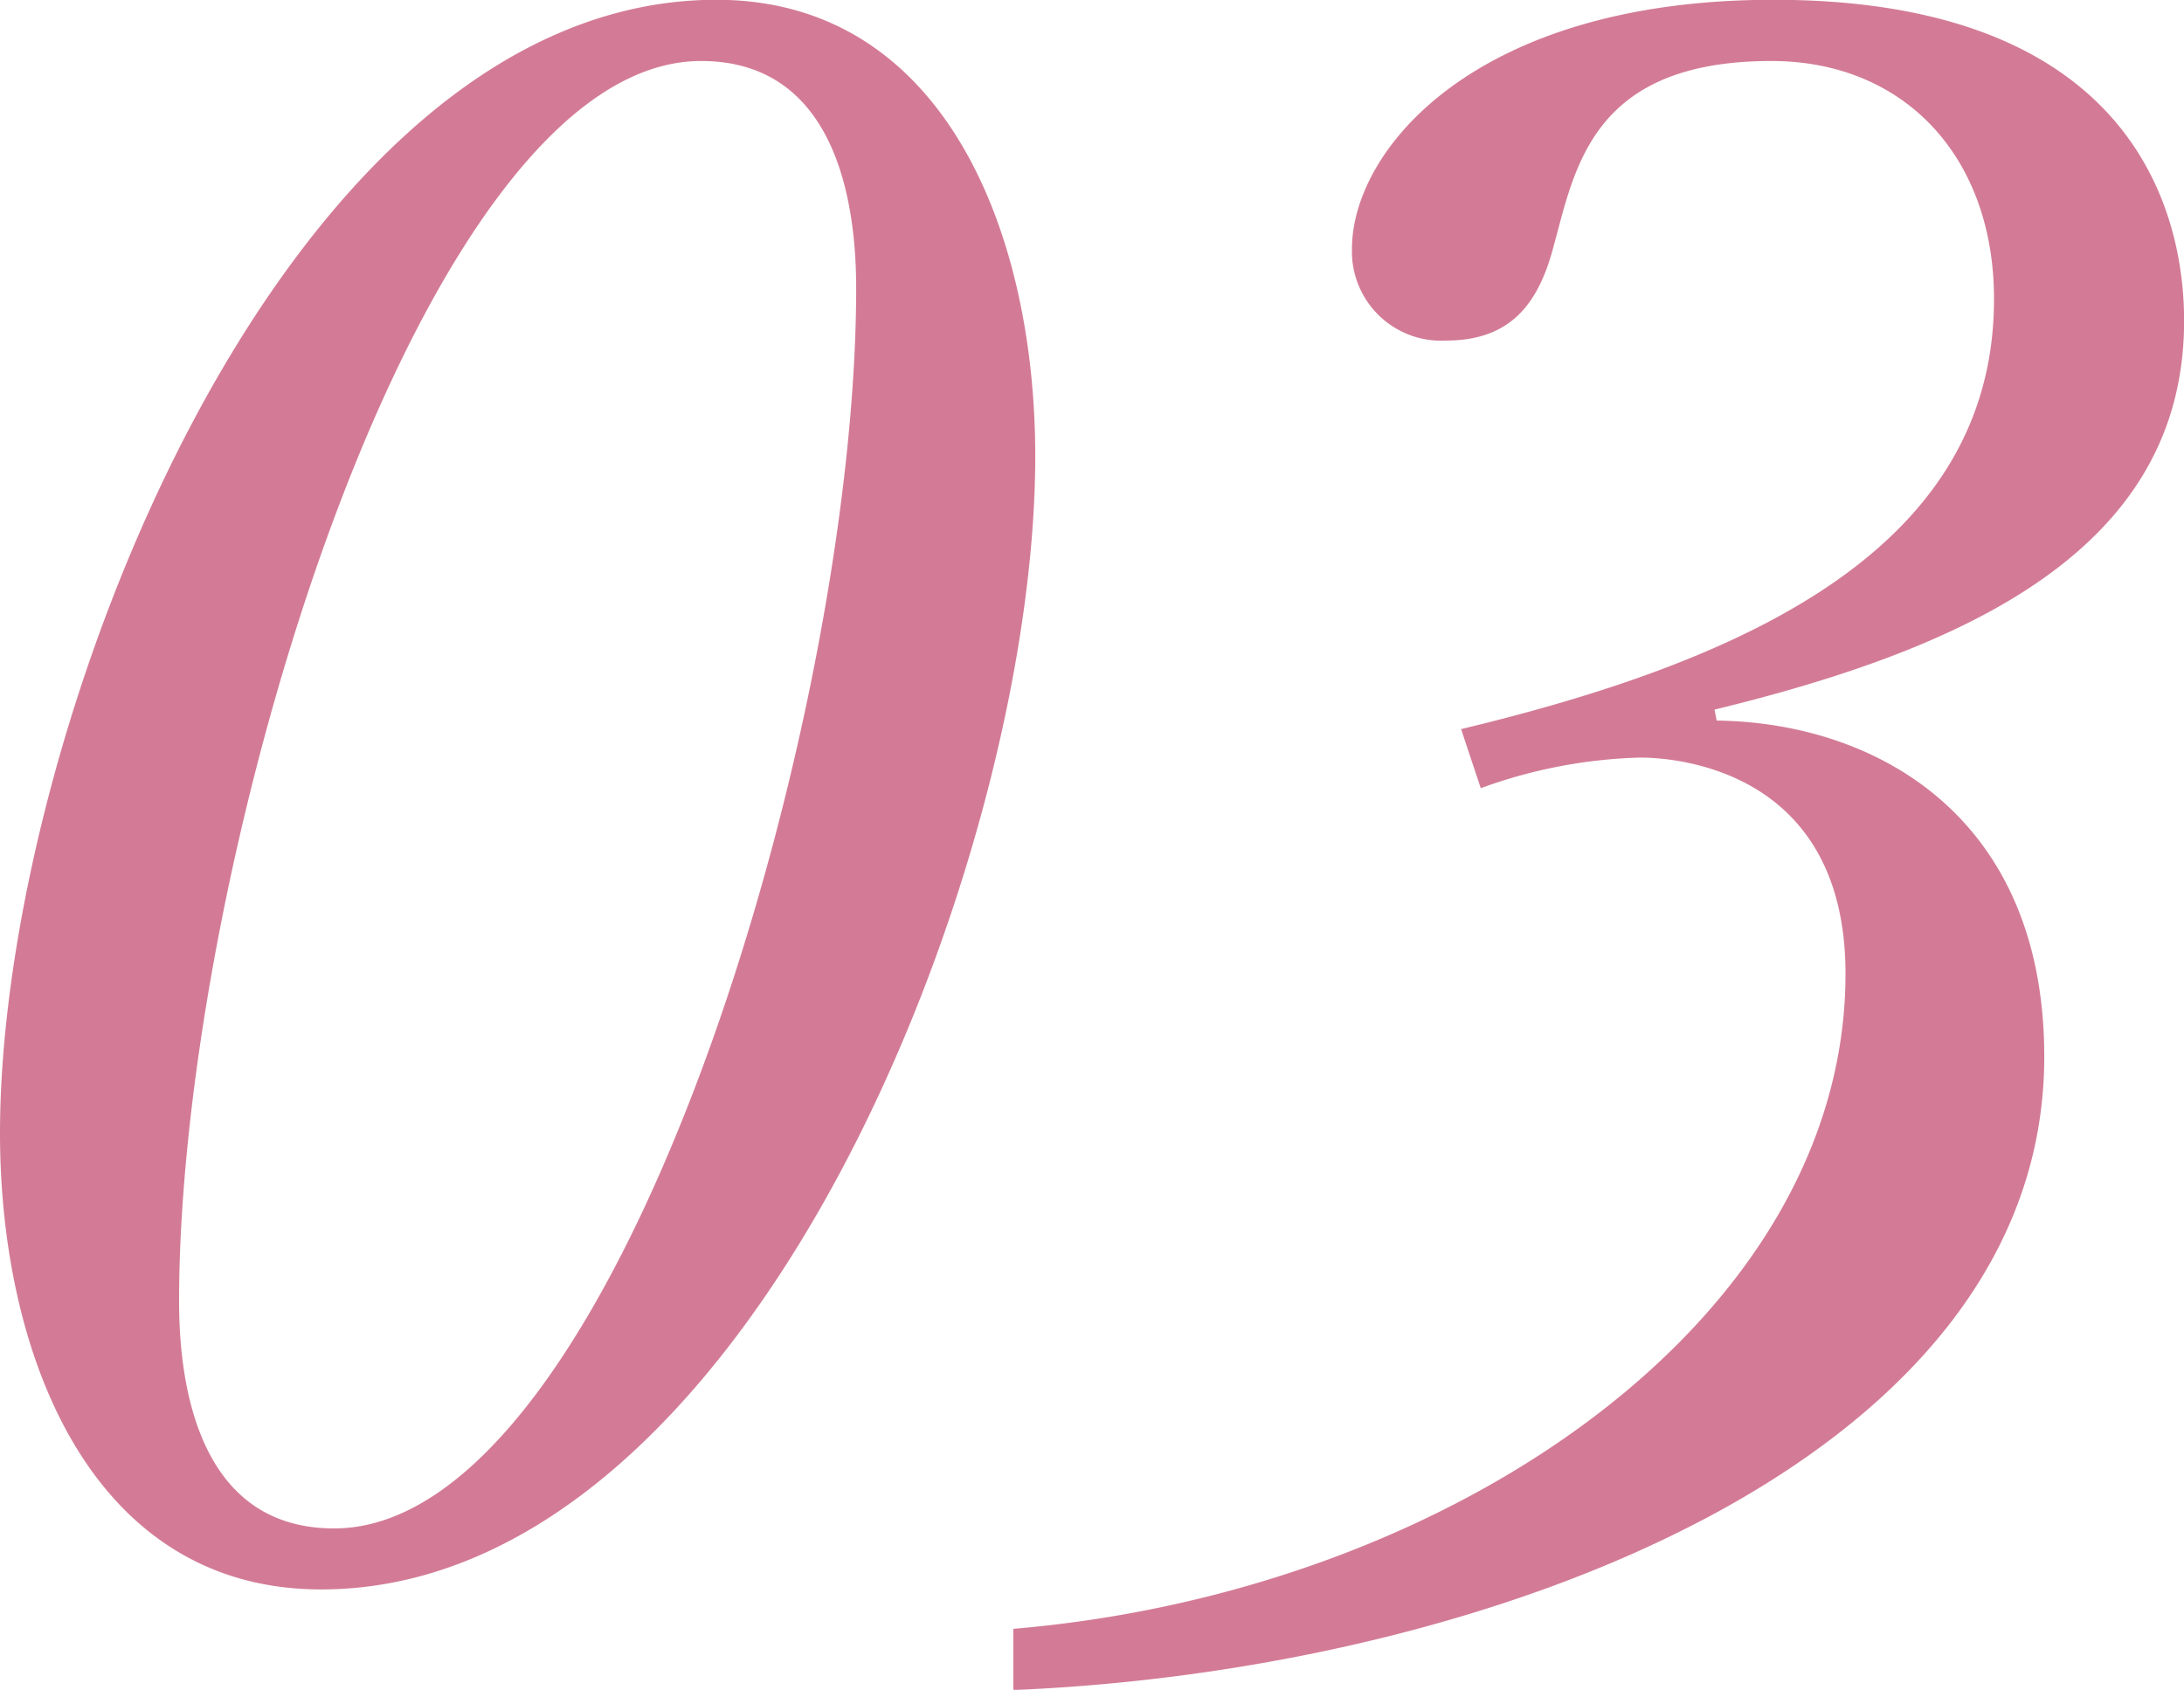
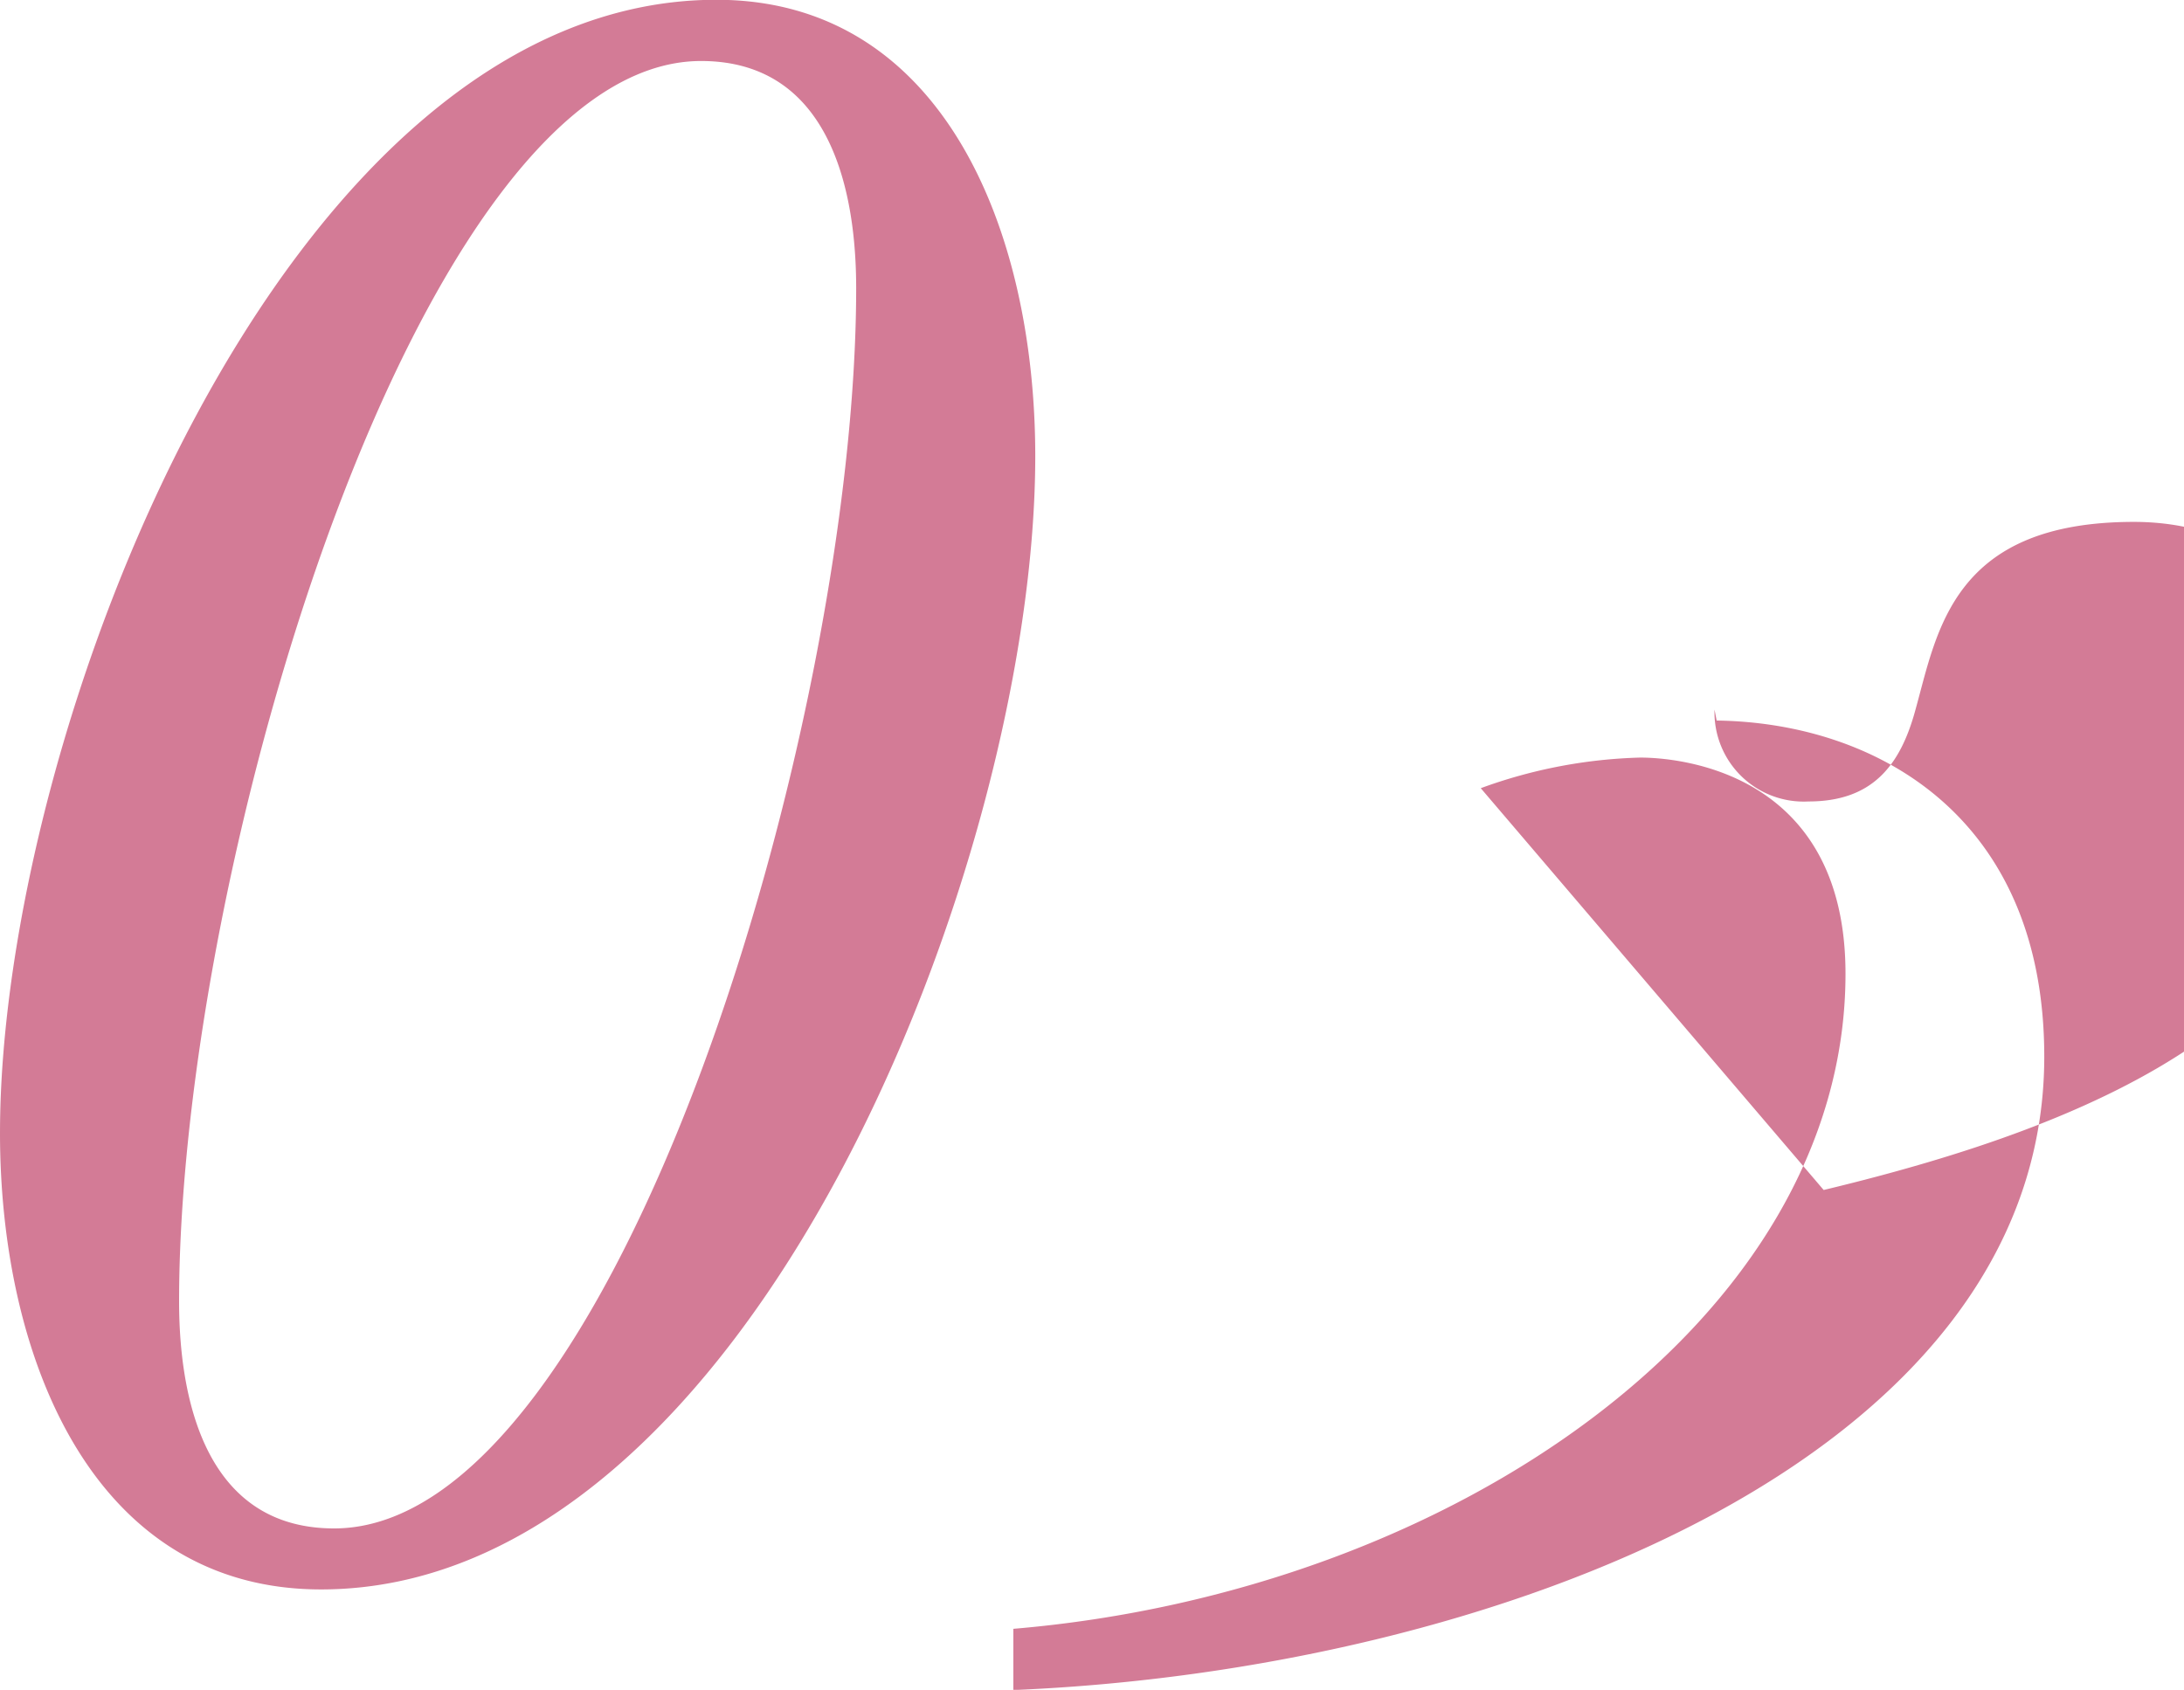
<svg xmlns="http://www.w3.org/2000/svg" width="102" height="78.94" viewBox="0 0 102 78.94">
  <defs>
    <style>
      .cls-1 {
        fill: #d37b96;
        fill-rule: evenodd;
      }
    </style>
  </defs>
-   <path id="num03.svg" class="cls-1" d="M865.869,7313.81c19.993,0,33.356-33.96,33.356-52.94,0-10.5-4.284-21.32-14.893-21.32-20.2,0-33.457,34.18-33.457,52.94C850.875,7302.9,855.159,7313.81,865.869,7313.81Zm0.612-2.85c-6.63,0-7.242-7.35-7.242-10.61,0-20.4,11.221-57.94,24.379-57.94,6.631,0,7.243,7.34,7.243,10.61C890.861,7273.42,879.64,7310.96,866.481,7310.96Zm53.55-34.58a23.4,23.4,0,0,1,7.447-1.43c1.734,0,9.588.61,9.588,10.1,0,16.11-18.361,28.87-38.864,30.6v2.86c22.237-.92,48.147-10.72,48.147-29.59,0-11.22-7.855-15.6-15.3-15.7l-0.1-.51c11.73-2.86,21.931-7.45,21.931-18.16,0-5.82-3.06-15-19.177-15-13.975,0-19.687,7.04-19.687,11.63a4.167,4.167,0,0,0,4.386,4.29c2.958,0,4.284-1.64,5-4.29,1.02-3.67,1.734-8.77,10.2-8.77,6.222,0,10.4,4.49,10.4,11.12,0,11.73-11.73,16.93-24.889,20.09Z" transform="translate(-850.875 -7239.56)" />
+   <path id="num03.svg" class="cls-1" d="M865.869,7313.81c19.993,0,33.356-33.96,33.356-52.94,0-10.5-4.284-21.32-14.893-21.32-20.2,0-33.457,34.18-33.457,52.94C850.875,7302.9,855.159,7313.81,865.869,7313.81Zm0.612-2.85c-6.63,0-7.242-7.35-7.242-10.61,0-20.4,11.221-57.94,24.379-57.94,6.631,0,7.243,7.34,7.243,10.61C890.861,7273.42,879.64,7310.96,866.481,7310.96Zm53.55-34.58a23.4,23.4,0,0,1,7.447-1.43c1.734,0,9.588.61,9.588,10.1,0,16.11-18.361,28.87-38.864,30.6v2.86c22.237-.92,48.147-10.72,48.147-29.59,0-11.22-7.855-15.6-15.3-15.7l-0.1-.51a4.167,4.167,0,0,0,4.386,4.29c2.958,0,4.284-1.64,5-4.29,1.02-3.67,1.734-8.77,10.2-8.77,6.222,0,10.4,4.49,10.4,11.12,0,11.73-11.73,16.93-24.889,20.09Z" transform="translate(-850.875 -7239.56)" />
</svg>